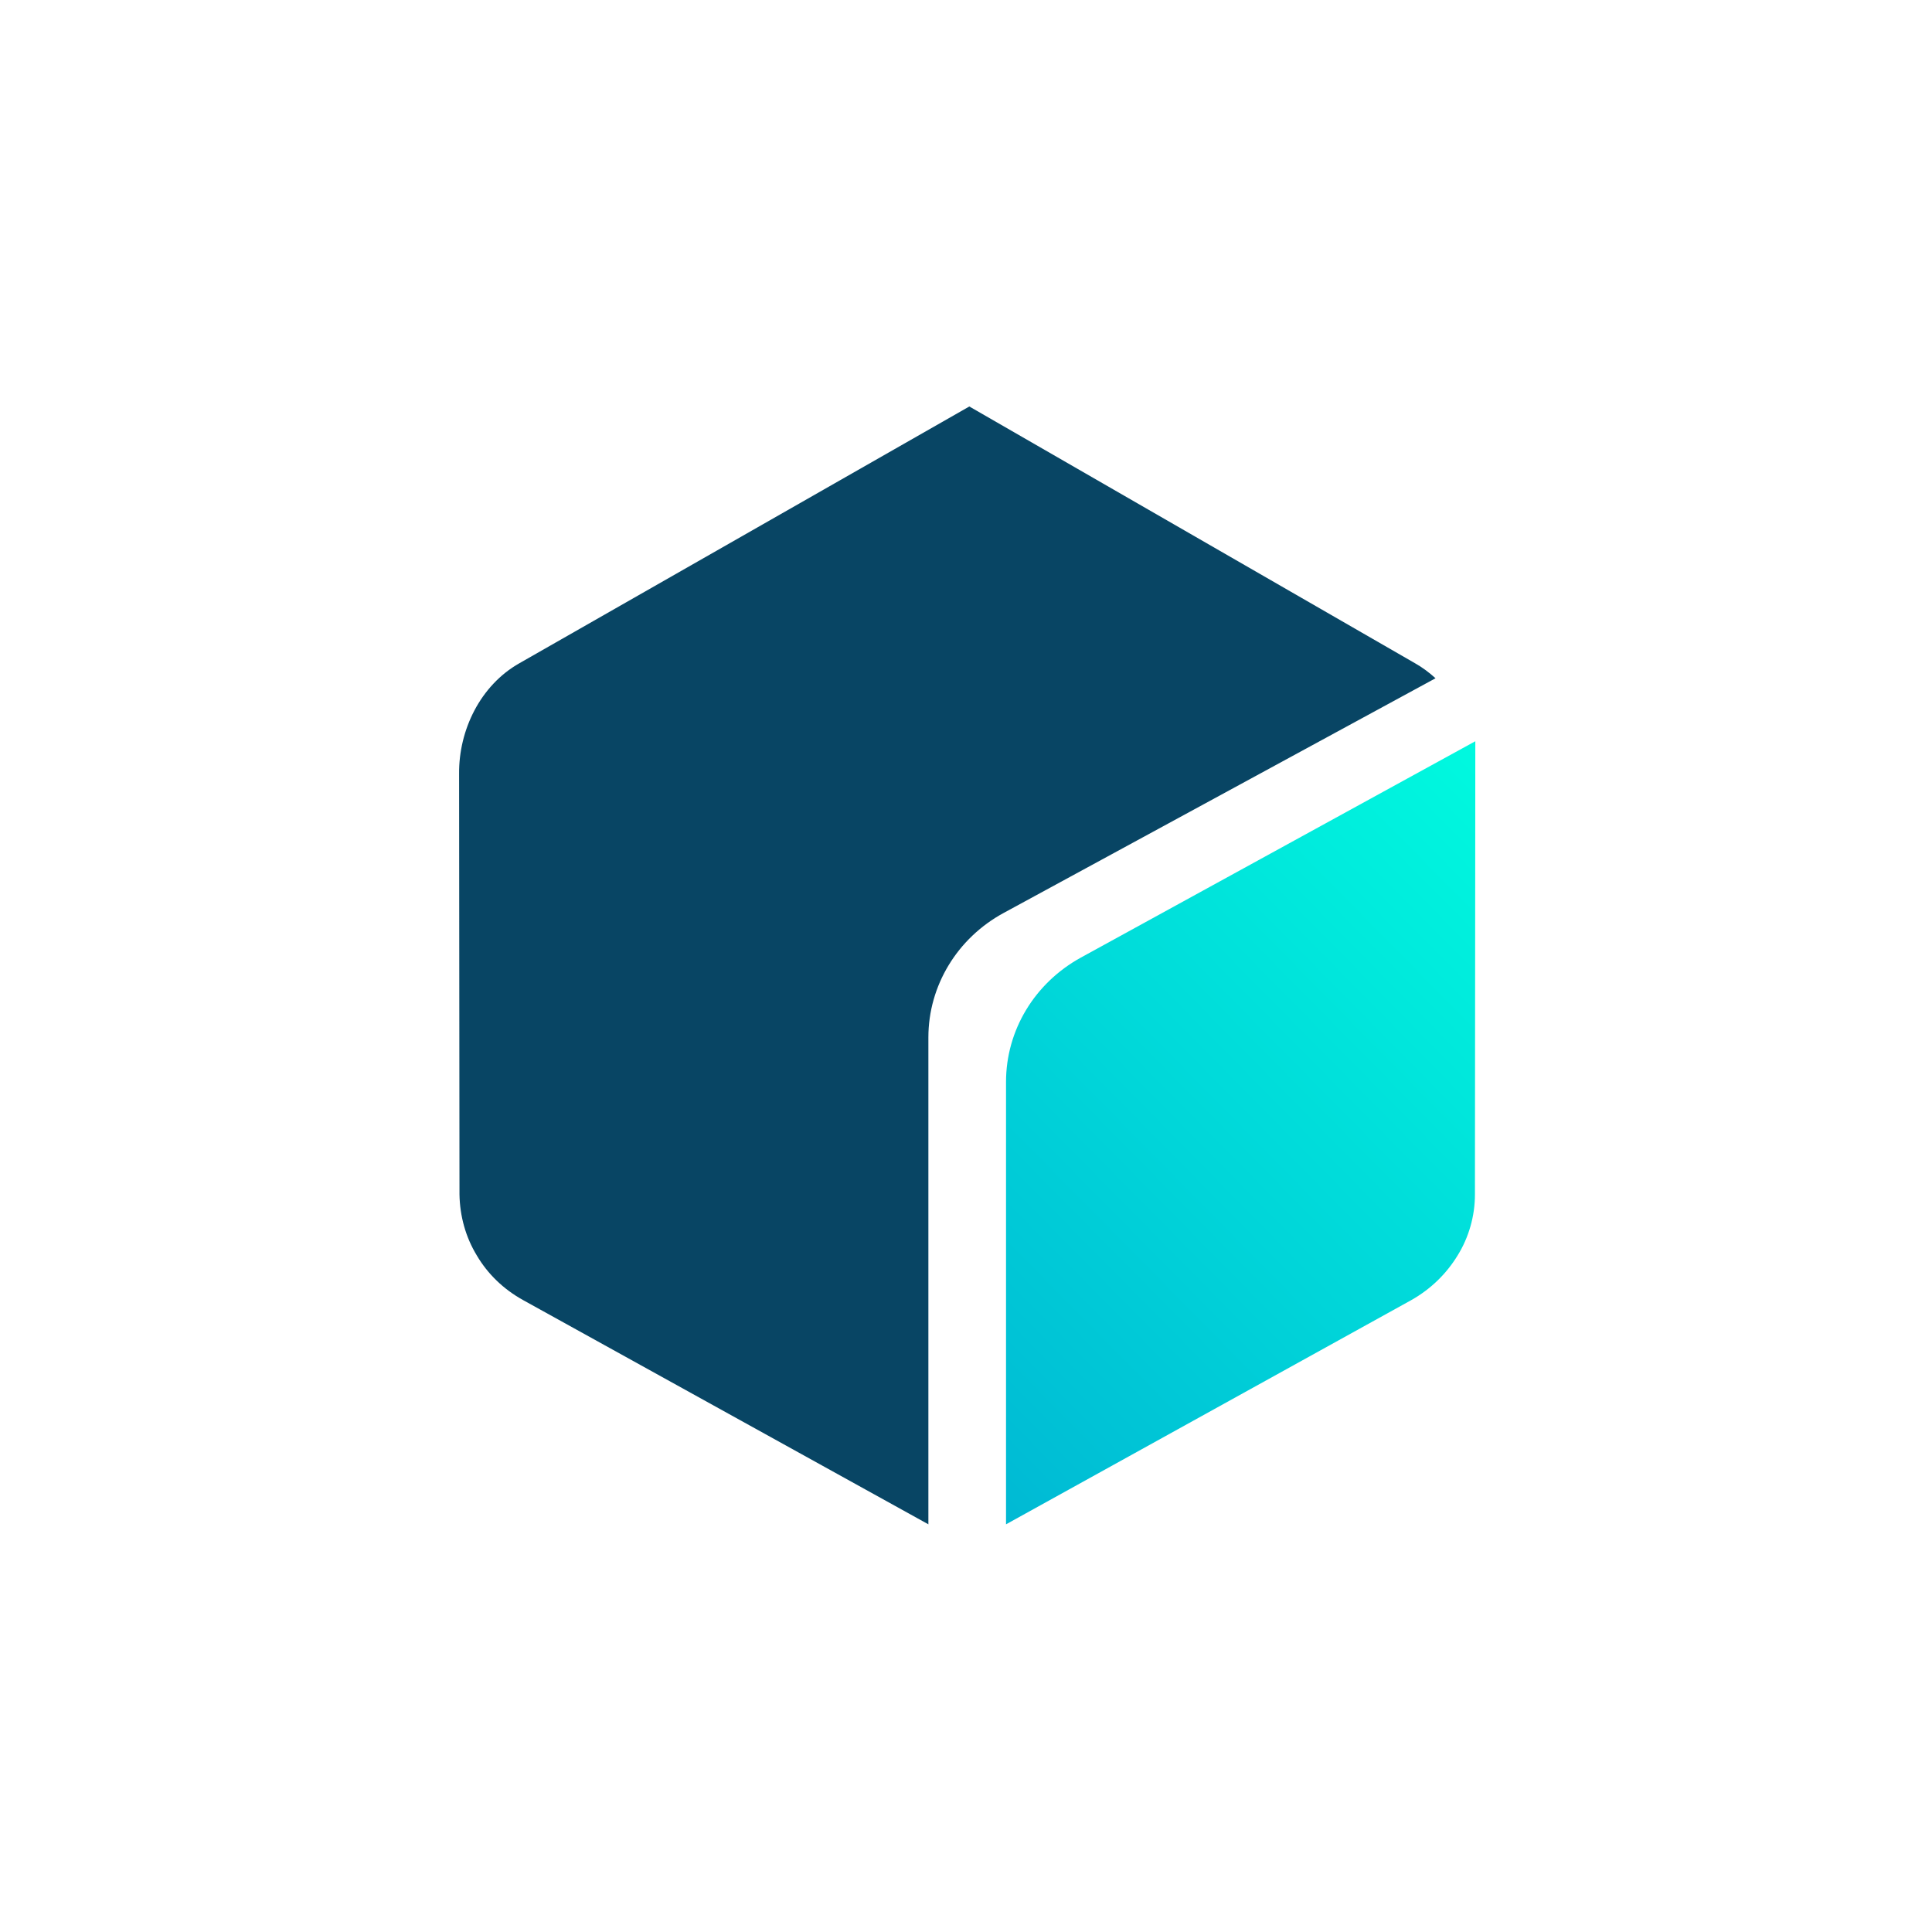
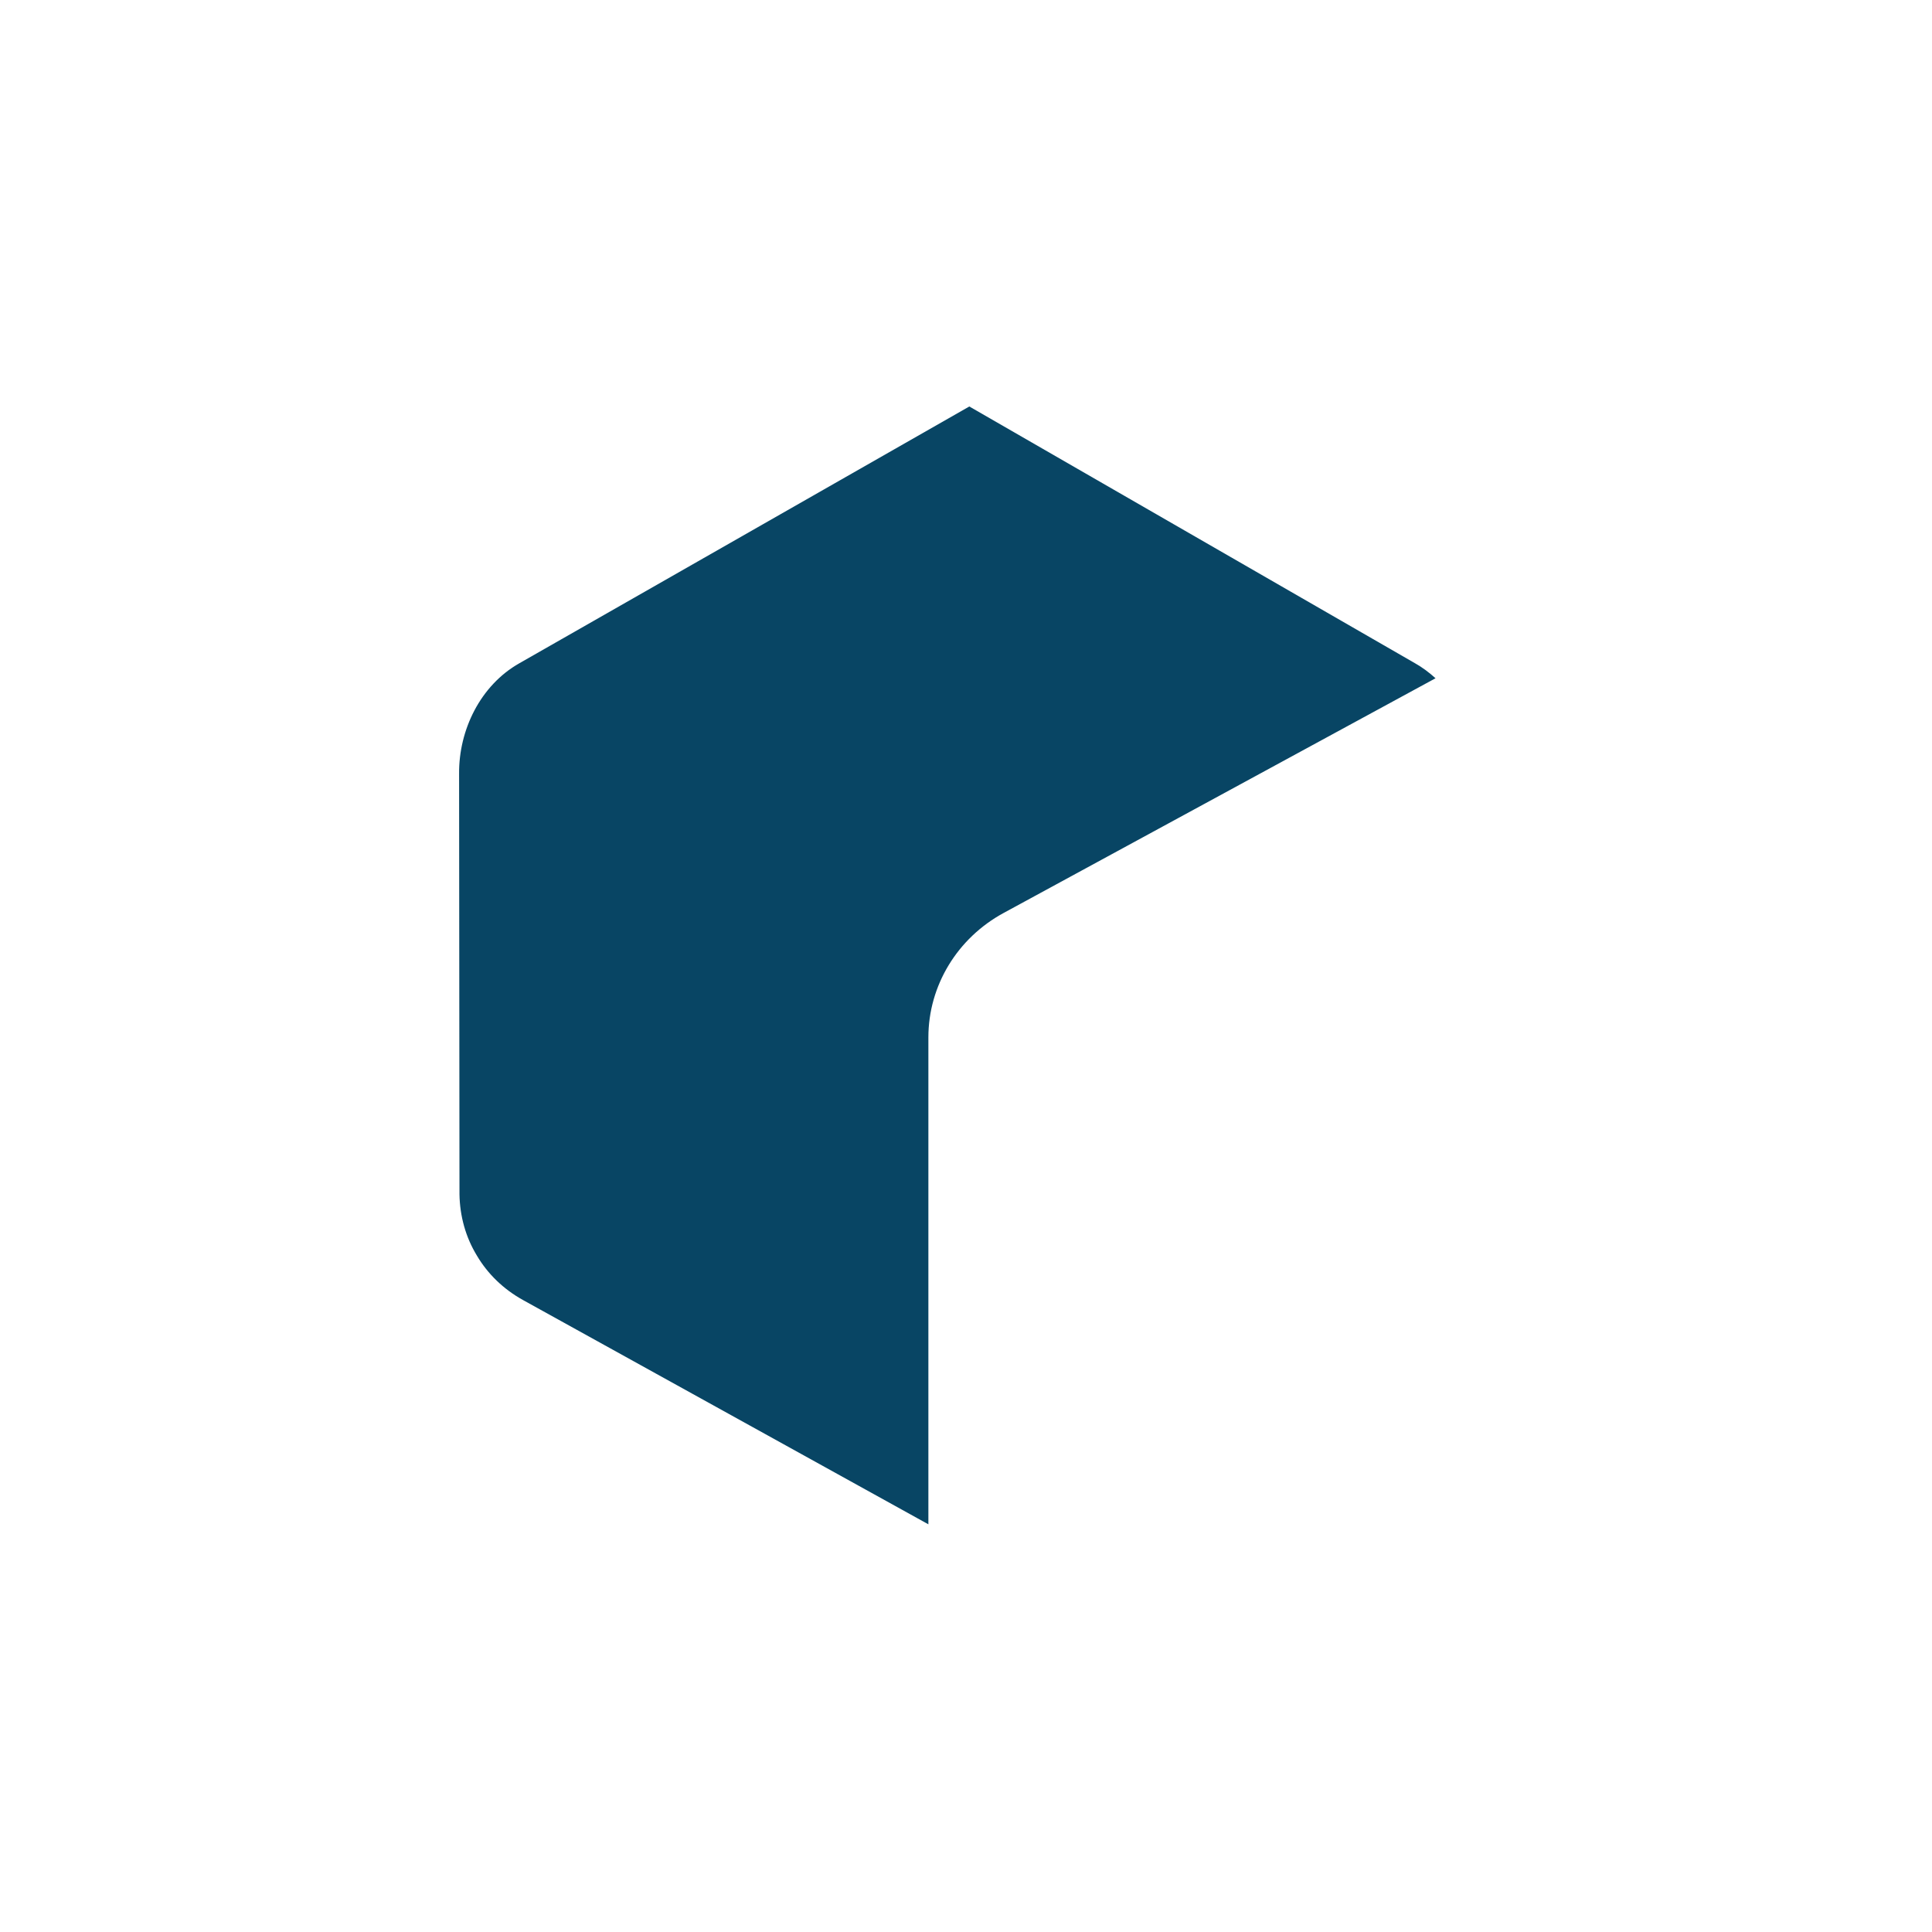
<svg xmlns="http://www.w3.org/2000/svg" width="404" height="404" viewBox="0 0 404 404" fill="none">
  <path d="M194.134 318.75L109.409 271.875C105.289 269.601 101.978 266.387 99.716 262.547C97.374 258.706 96.163 254.316 96.082 249.769L96.001 161.819C95.92 152.648 100.443 143.32 108.601 138.695L202.695 85L295.901 138.695C297.436 139.557 298.89 140.655 300.182 141.831L209.884 190.901C200.191 196.153 194.134 206.108 194.134 216.925V318.75Z" fill="#084564" />
-   <path d="M308.423 249.769C308.423 254.316 307.13 258.784 304.788 262.547C302.446 266.388 299.134 269.601 295.096 271.875L210.37 318.75V226.253C210.37 215.436 216.347 205.559 226.039 200.229L308.503 155L308.423 249.769Z" fill="url(#paint0_linear)" />
  <defs>
    <linearGradient id="paint0_linear" x1="191.724" y1="299.915" x2="335.721" y2="157.85" gradientUnits="userSpaceOnUse">
      <stop stop-color="#00B9D4" />
      <stop offset="0.996" stop-color="#00FFE0" />
    </linearGradient>
  </defs>
</svg>